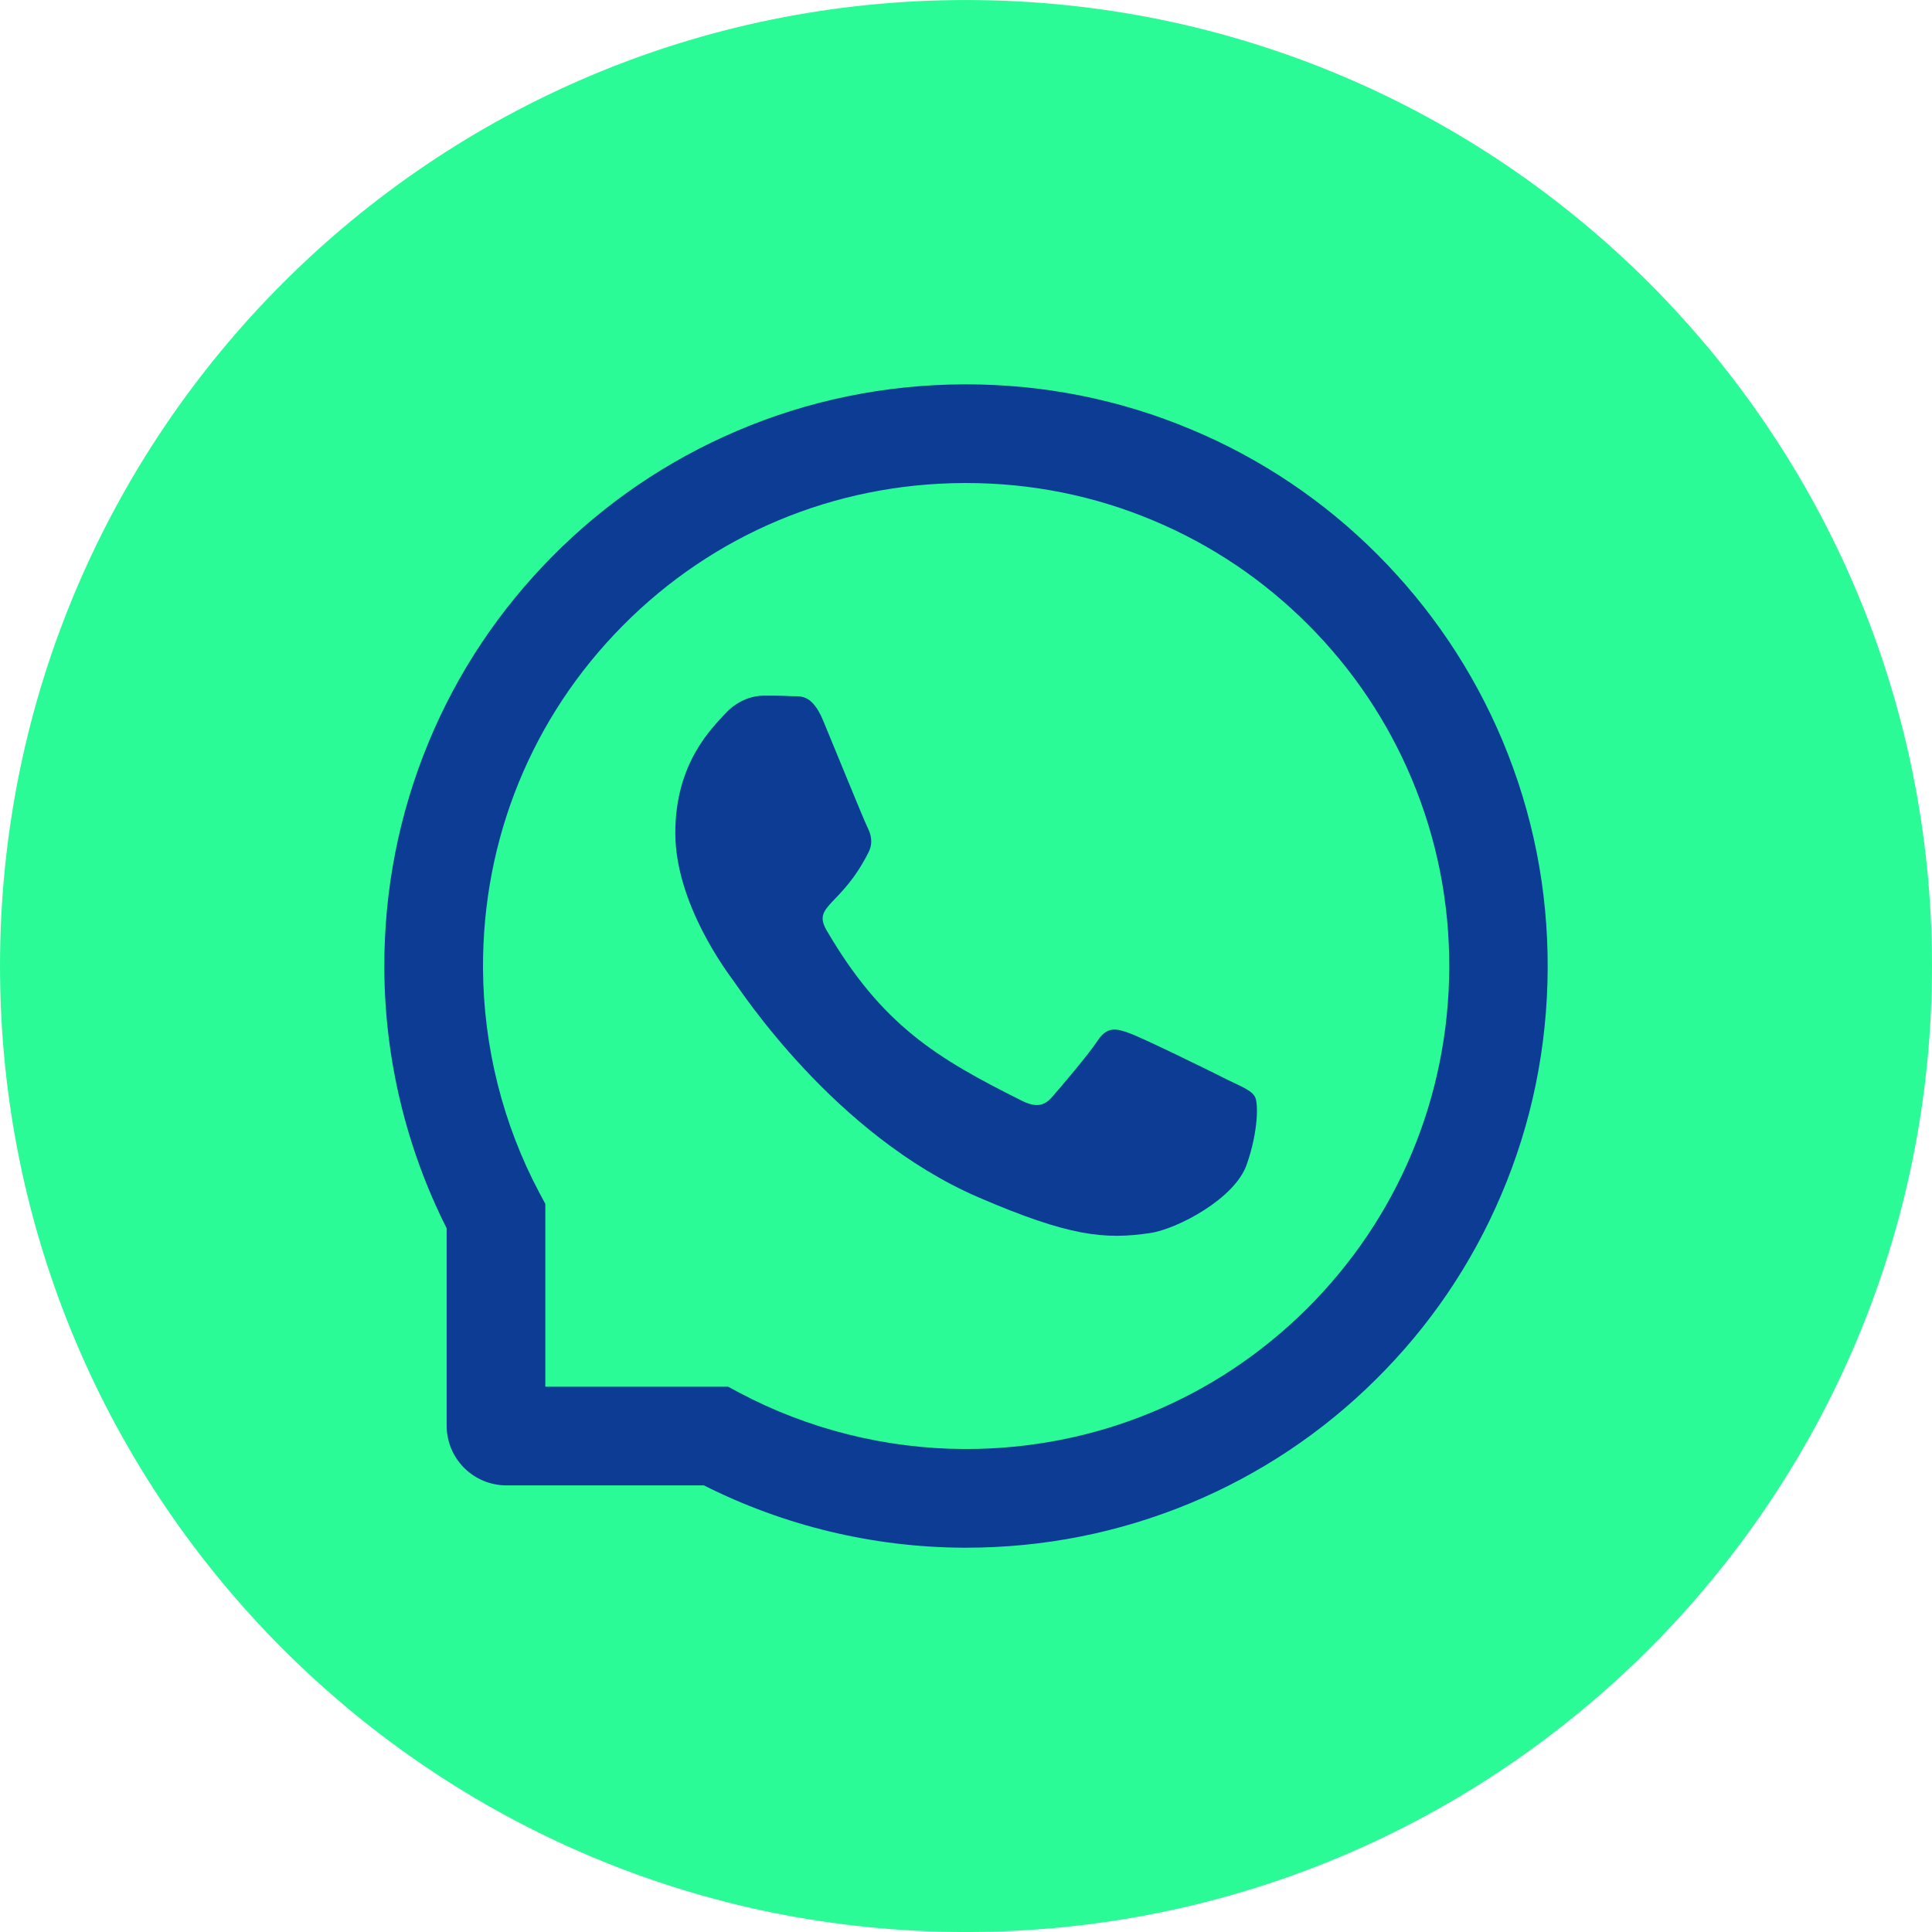
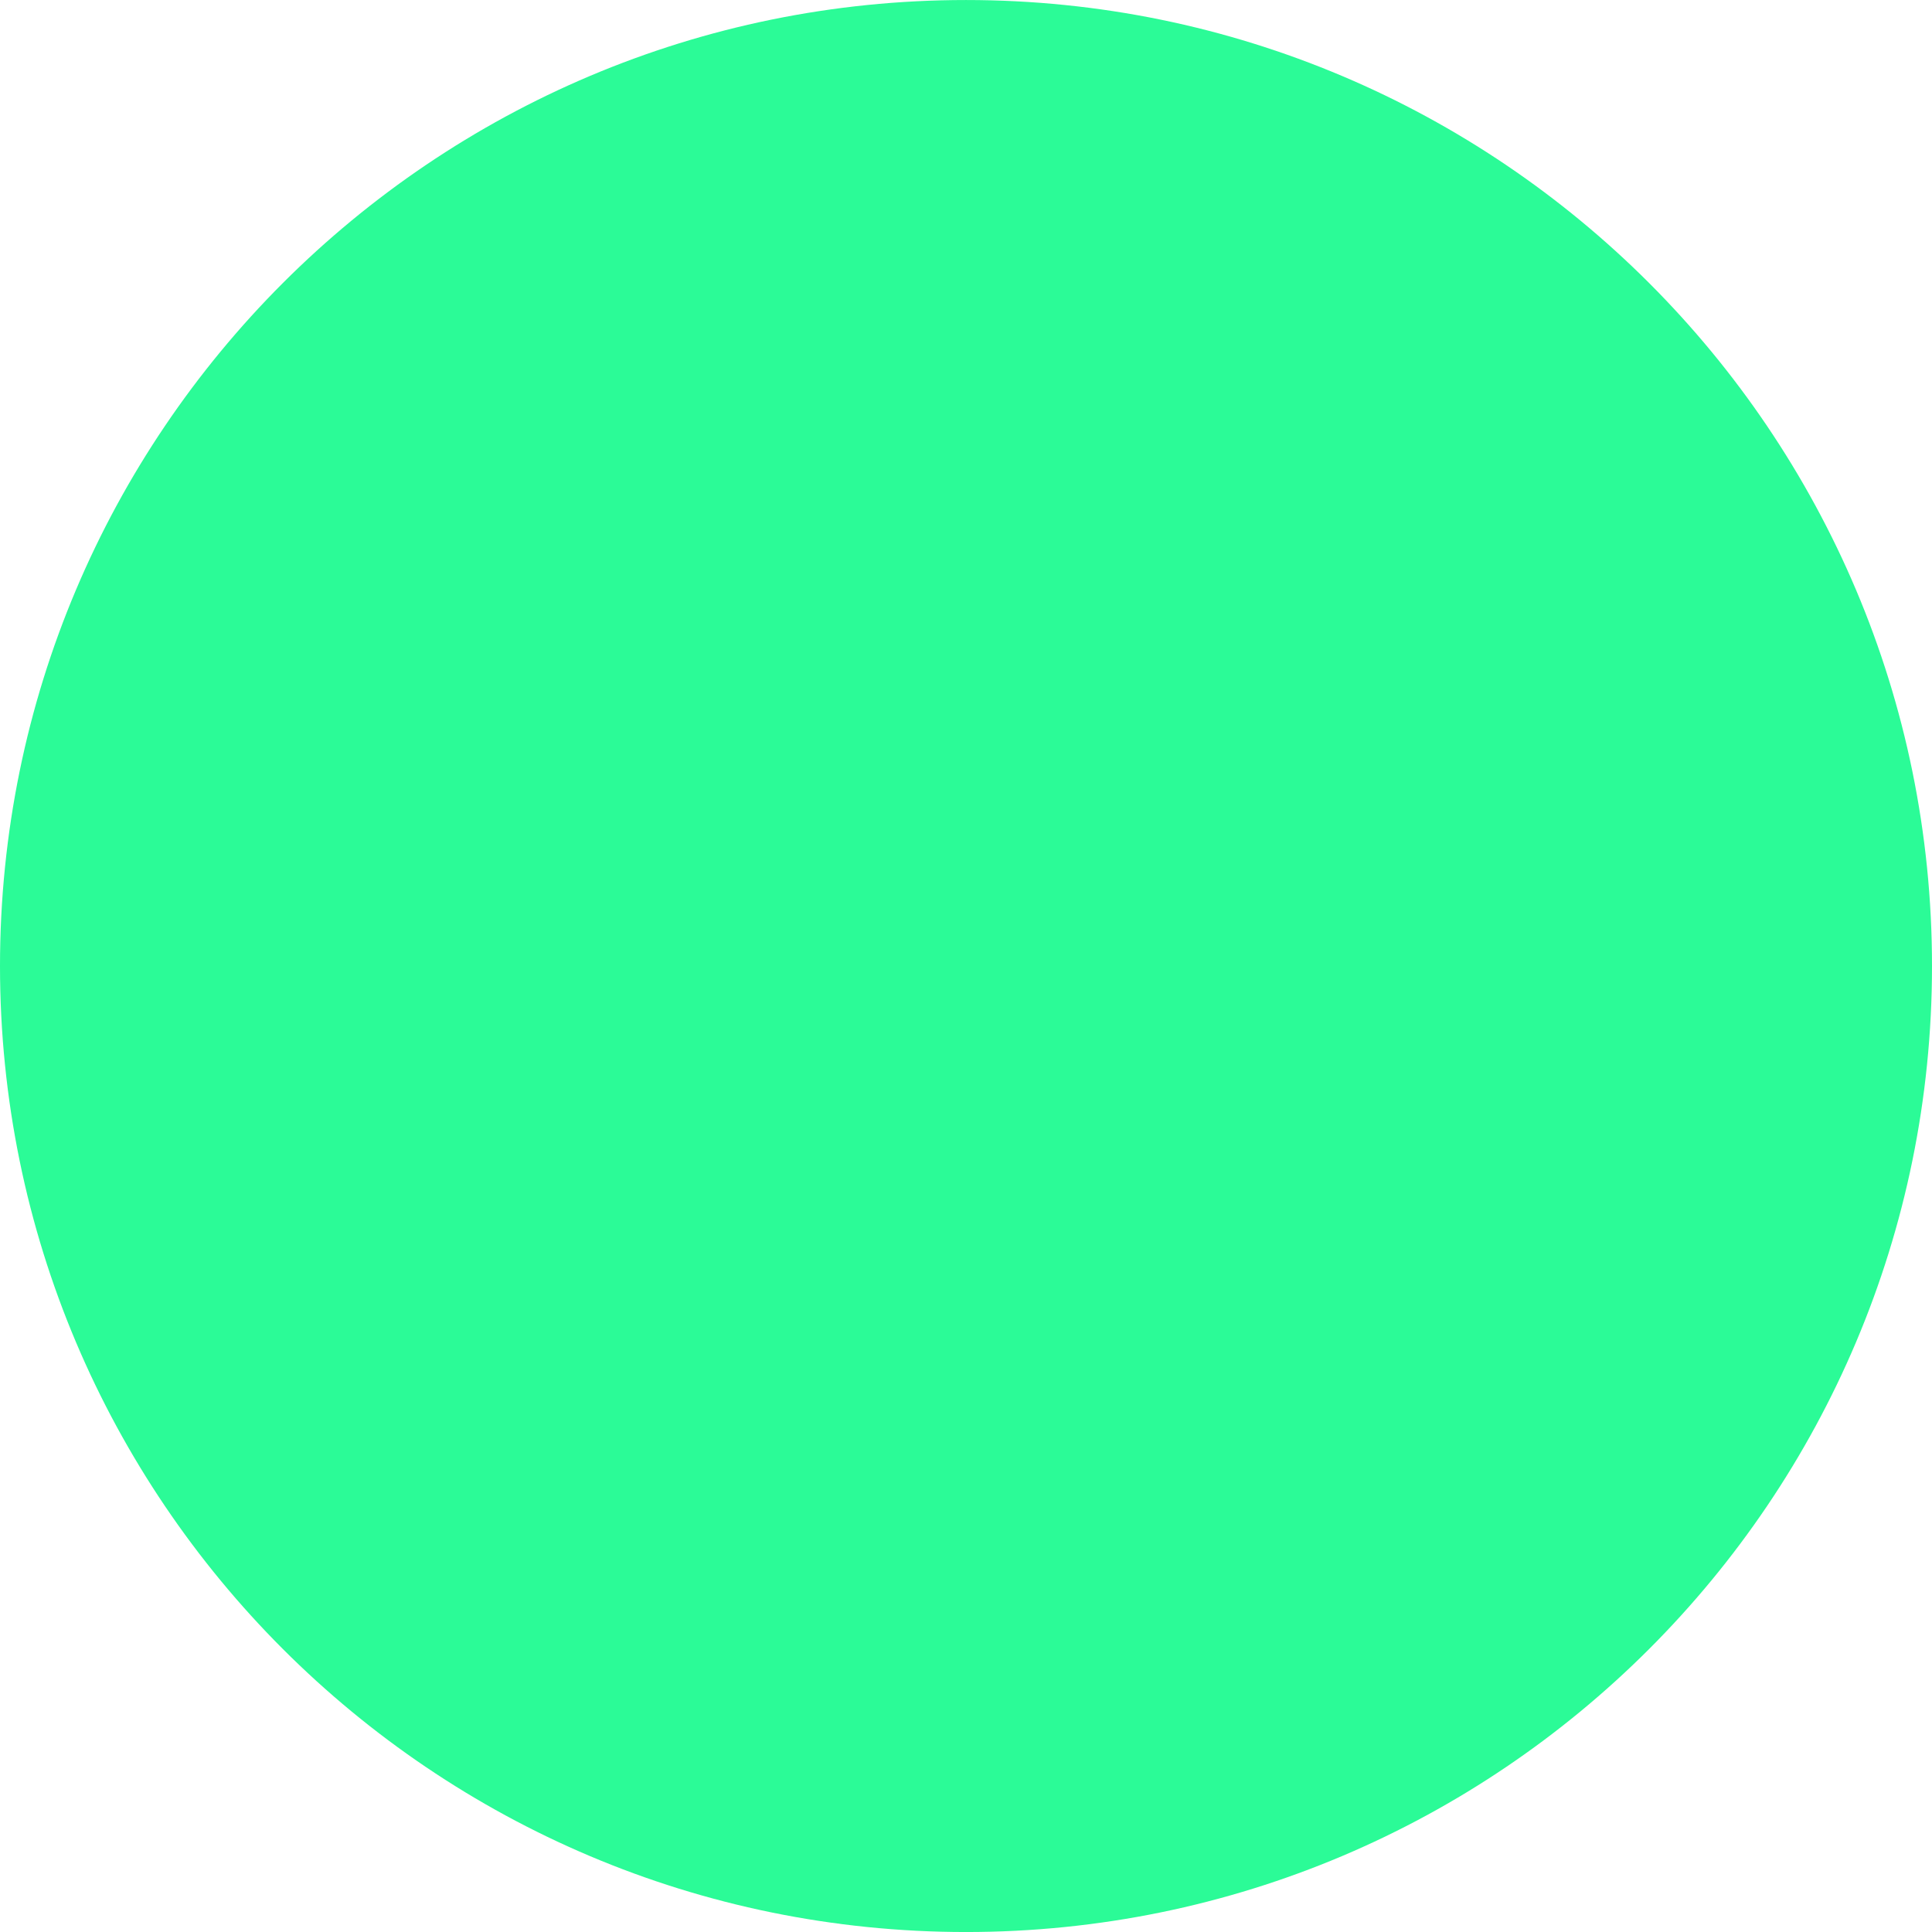
<svg xmlns="http://www.w3.org/2000/svg" width="93" height="93" viewBox="0 0 93 93" fill="none">
  <path d="M46.5 93.001C72.181 93.001 93 72.182 93 46.501C93 20.82 72.181 0.001 46.5 0.001C20.819 0.001 0 20.82 0 46.501C0 72.182 20.819 93.001 46.5 93.001Z" fill="#2BFB97" />
  <g clip-path="url(#clip0_8309_1141)">
-     <path d="M59.094 51.98C58.413 51.63 55.019 49.967 54.388 49.742C53.757 49.505 53.294 49.392 52.838 50.092C52.376 50.786 51.063 52.33 50.651 52.798C50.251 53.261 49.844 53.317 49.163 52.973C45.113 50.948 42.457 49.361 39.788 44.779C39.082 43.561 40.494 43.648 41.813 41.017C42.038 40.554 41.926 40.161 41.751 39.811C41.576 39.461 40.201 36.073 39.626 34.692C39.069 33.348 38.494 33.536 38.076 33.511C37.676 33.486 37.219 33.486 36.757 33.486C36.294 33.486 35.551 33.661 34.919 34.342C34.288 35.036 32.507 36.705 32.507 40.092C32.507 43.48 34.976 46.761 35.313 47.223C35.663 47.686 40.169 54.636 47.088 57.63C51.463 59.517 53.176 59.679 55.363 59.355C56.694 59.154 59.438 57.692 60.007 56.073C60.576 54.461 60.576 53.08 60.407 52.792C60.238 52.486 59.776 52.311 59.094 51.98Z" fill="#0D3C94" />
-     <path d="M72.325 35.651C70.913 32.295 68.888 29.282 66.307 26.695C63.743 24.122 60.701 22.077 57.35 20.676C53.913 19.232 50.263 18.501 46.5 18.501H46.375C42.588 18.52 38.919 19.27 35.469 20.745C32.148 22.16 29.133 24.209 26.594 26.776C24.038 29.357 22.032 32.357 20.644 35.701C19.207 39.163 18.482 42.845 18.5 46.632C18.522 50.973 19.548 55.249 21.5 59.126V68.626C21.5 69.388 21.803 70.12 22.342 70.659C22.882 71.198 23.613 71.501 24.375 71.501H33.882C37.758 73.453 42.035 74.48 46.375 74.501H46.507C50.25 74.501 53.882 73.776 57.3 72.357C60.634 70.972 63.665 68.951 66.225 66.407C68.807 63.851 70.838 60.864 72.257 57.532C73.732 54.082 74.482 50.413 74.5 46.626C74.519 42.82 73.782 39.126 72.325 35.651ZM62.882 63.026C58.5 67.364 52.688 69.751 46.5 69.751H46.394C42.625 69.732 38.882 68.795 35.575 67.032L35.05 66.751H26.25V57.951L25.969 57.426C24.207 54.12 23.269 50.376 23.25 46.607C23.225 40.376 25.607 34.526 29.975 30.12C34.338 25.713 40.169 23.276 46.4 23.251H46.507C49.632 23.251 52.663 23.857 55.519 25.057C58.307 26.226 60.807 27.907 62.957 30.057C65.1 32.201 66.788 34.707 67.957 37.495C69.169 40.382 69.775 43.445 69.763 46.607C69.725 52.832 67.282 58.663 62.882 63.026Z" fill="#0D3C94" />
-   </g>
+     </g>
  <defs>
    <clipPath id="clip0_8309_1141">
-       <rect width="56" height="56" fill="white" transform="translate(18.5 18.501)" />
-     </clipPath>
+       </clipPath>
  </defs>
</svg>